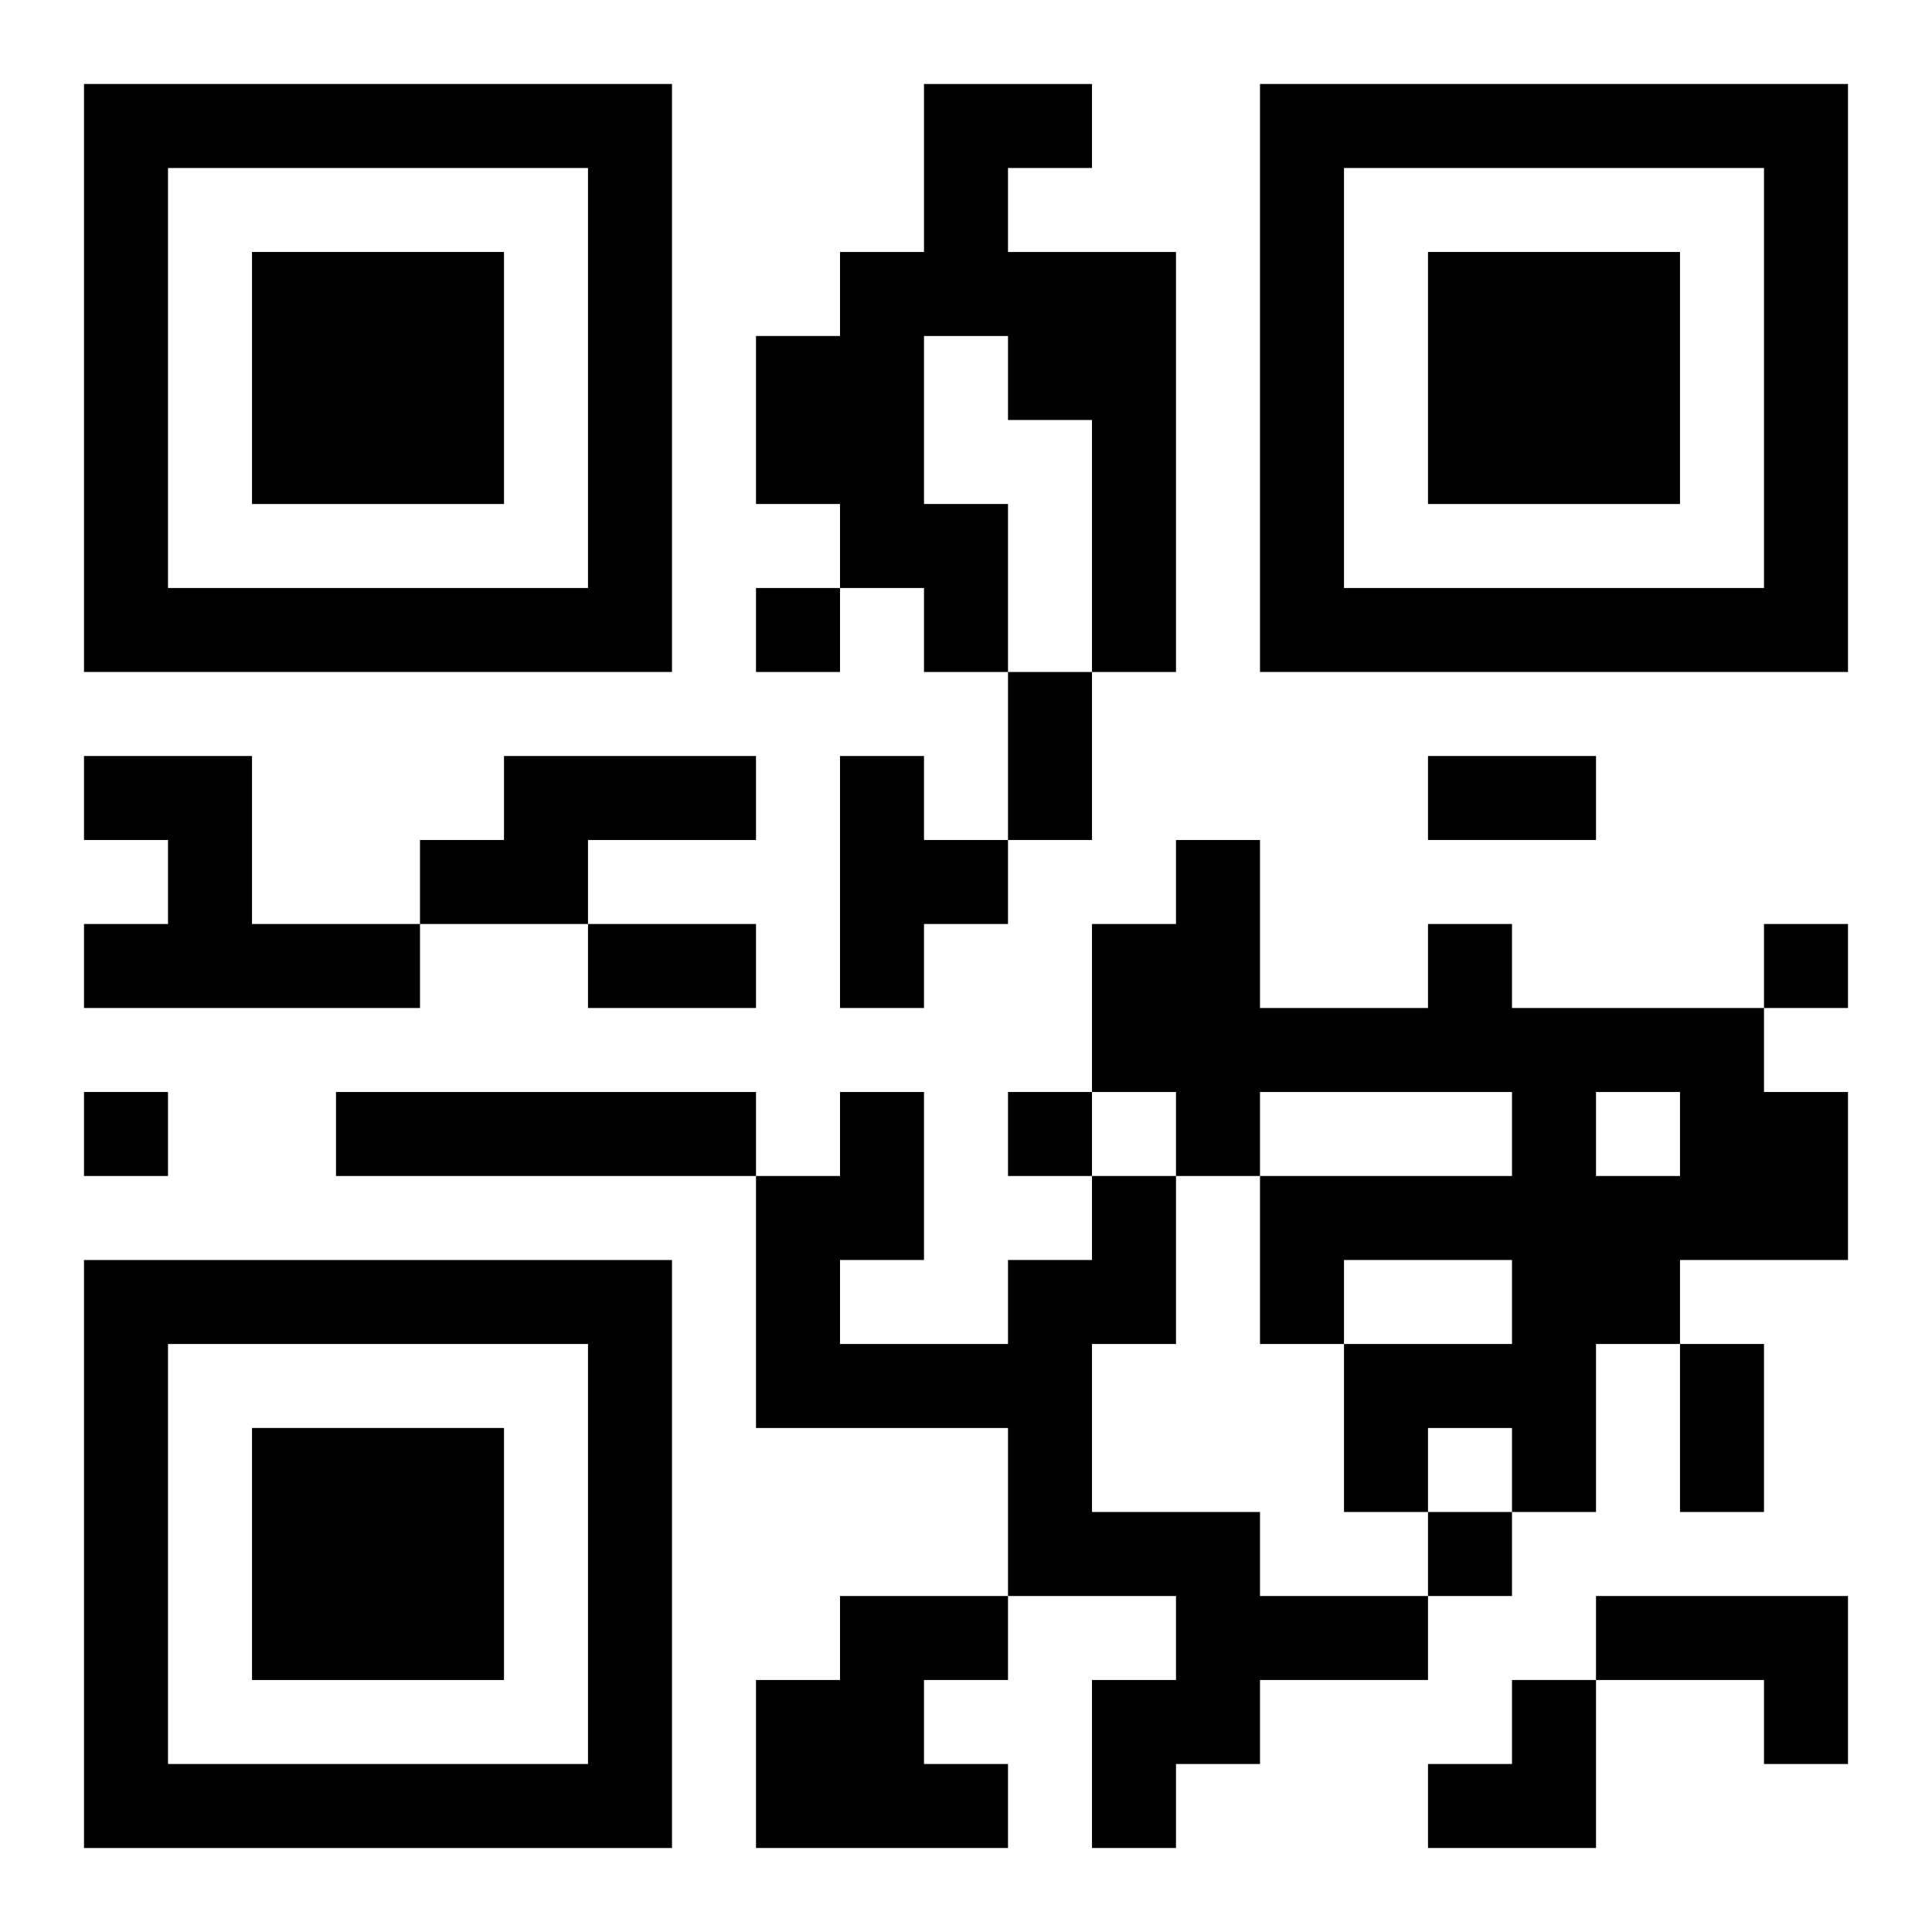
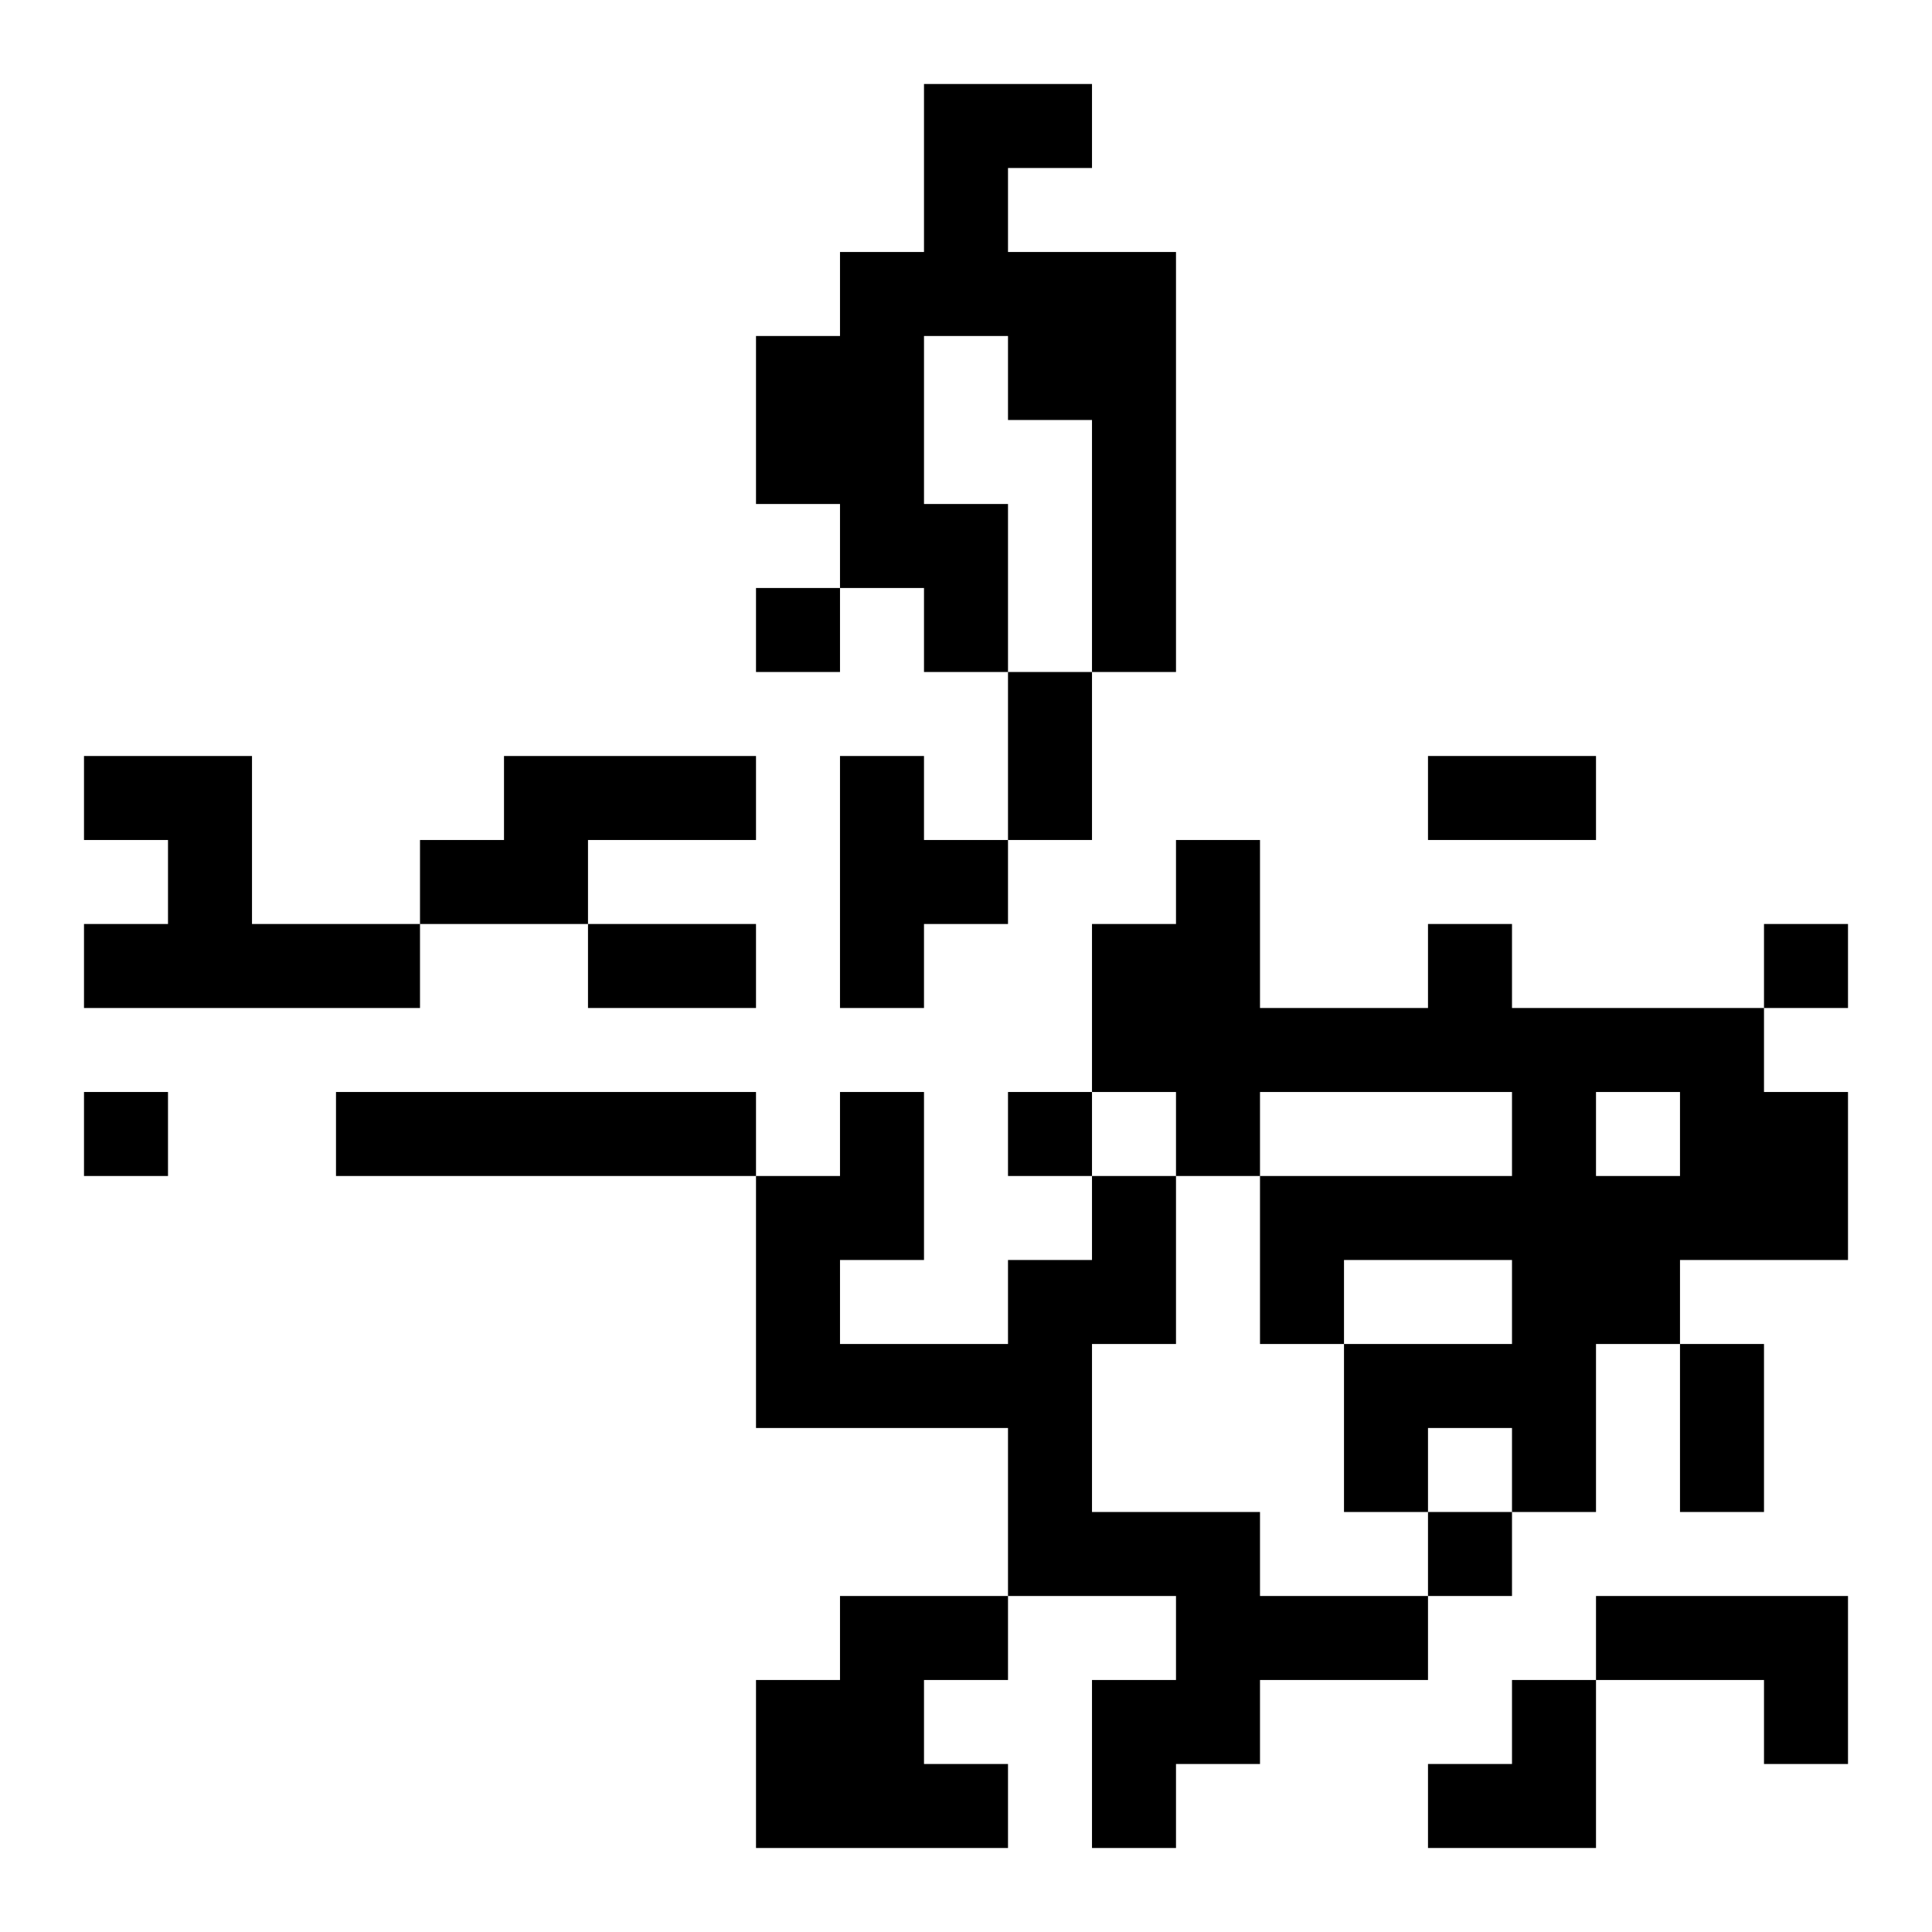
<svg xmlns="http://www.w3.org/2000/svg" xmlns:xlink="http://www.w3.org/1999/xlink" width="250" height="250" baseProfile="full" version="1.1" viewBox="-1 -1 23 23">
  <symbol id="a">
-     <path d="m0 7v7h7v-7h-7zm1 1h5v5h-5v-5zm1 1v3h3v-3h-3z" />
-   </symbol>
+     </symbol>
  <use y="-7" xlink:href="#a" />
  <use y="7" xlink:href="#a" />
  <use x="14" y="-7" xlink:href="#a" />
  <path d="m10 0h2v1h-1v1h2v5h-1v-3h-1v-1h-1v2h1v2h-1v-1h-1v-1h-1v-2h1v-1h1v-2m-10 8h2v2h2v1h-4v-1h1v-1h-1v-1m5 0h3v1h-2v1h-2v-1h1v-1m4 0h1v1h1v1h-1v1h-1v-3m7 2h1v1h3v1h1v2h-2v1h-1v2h-1v-1h-1v1h-1v-2h2v-1h-2v1h-1v-2h3v-1h-3v1h-1v-1h-1v-2h1v-1h1v2h2v-1m2 2v1h1v-1h-1m-15 0h5v1h-5v-1m9 1h1v2h-1v2h2v1h2v1h-2v1h-1v1h-1v-2h1v-1h-2v-2h-3v-3h1v-1h1v2h-1v1h2v-1h1v-1m-3 5h2v1h-1v1h1v1h-3v-2h1v-1m9 0h3v2h-1v-1h-2v-1m-10-12v1h1v-1h-1m12 4v1h1v-1h-1m-20 2v1h1v-1h-1m11 0v1h1v-1h-1m5 5v1h1v-1h-1m-5-10h1v2h-1v-2m5 1h2v1h-2v-1m-10 2h2v1h-2v-1m13 5h1v2h-1v-2m-3 4m1 0h1v2h-2v-1h1z" />
</svg>